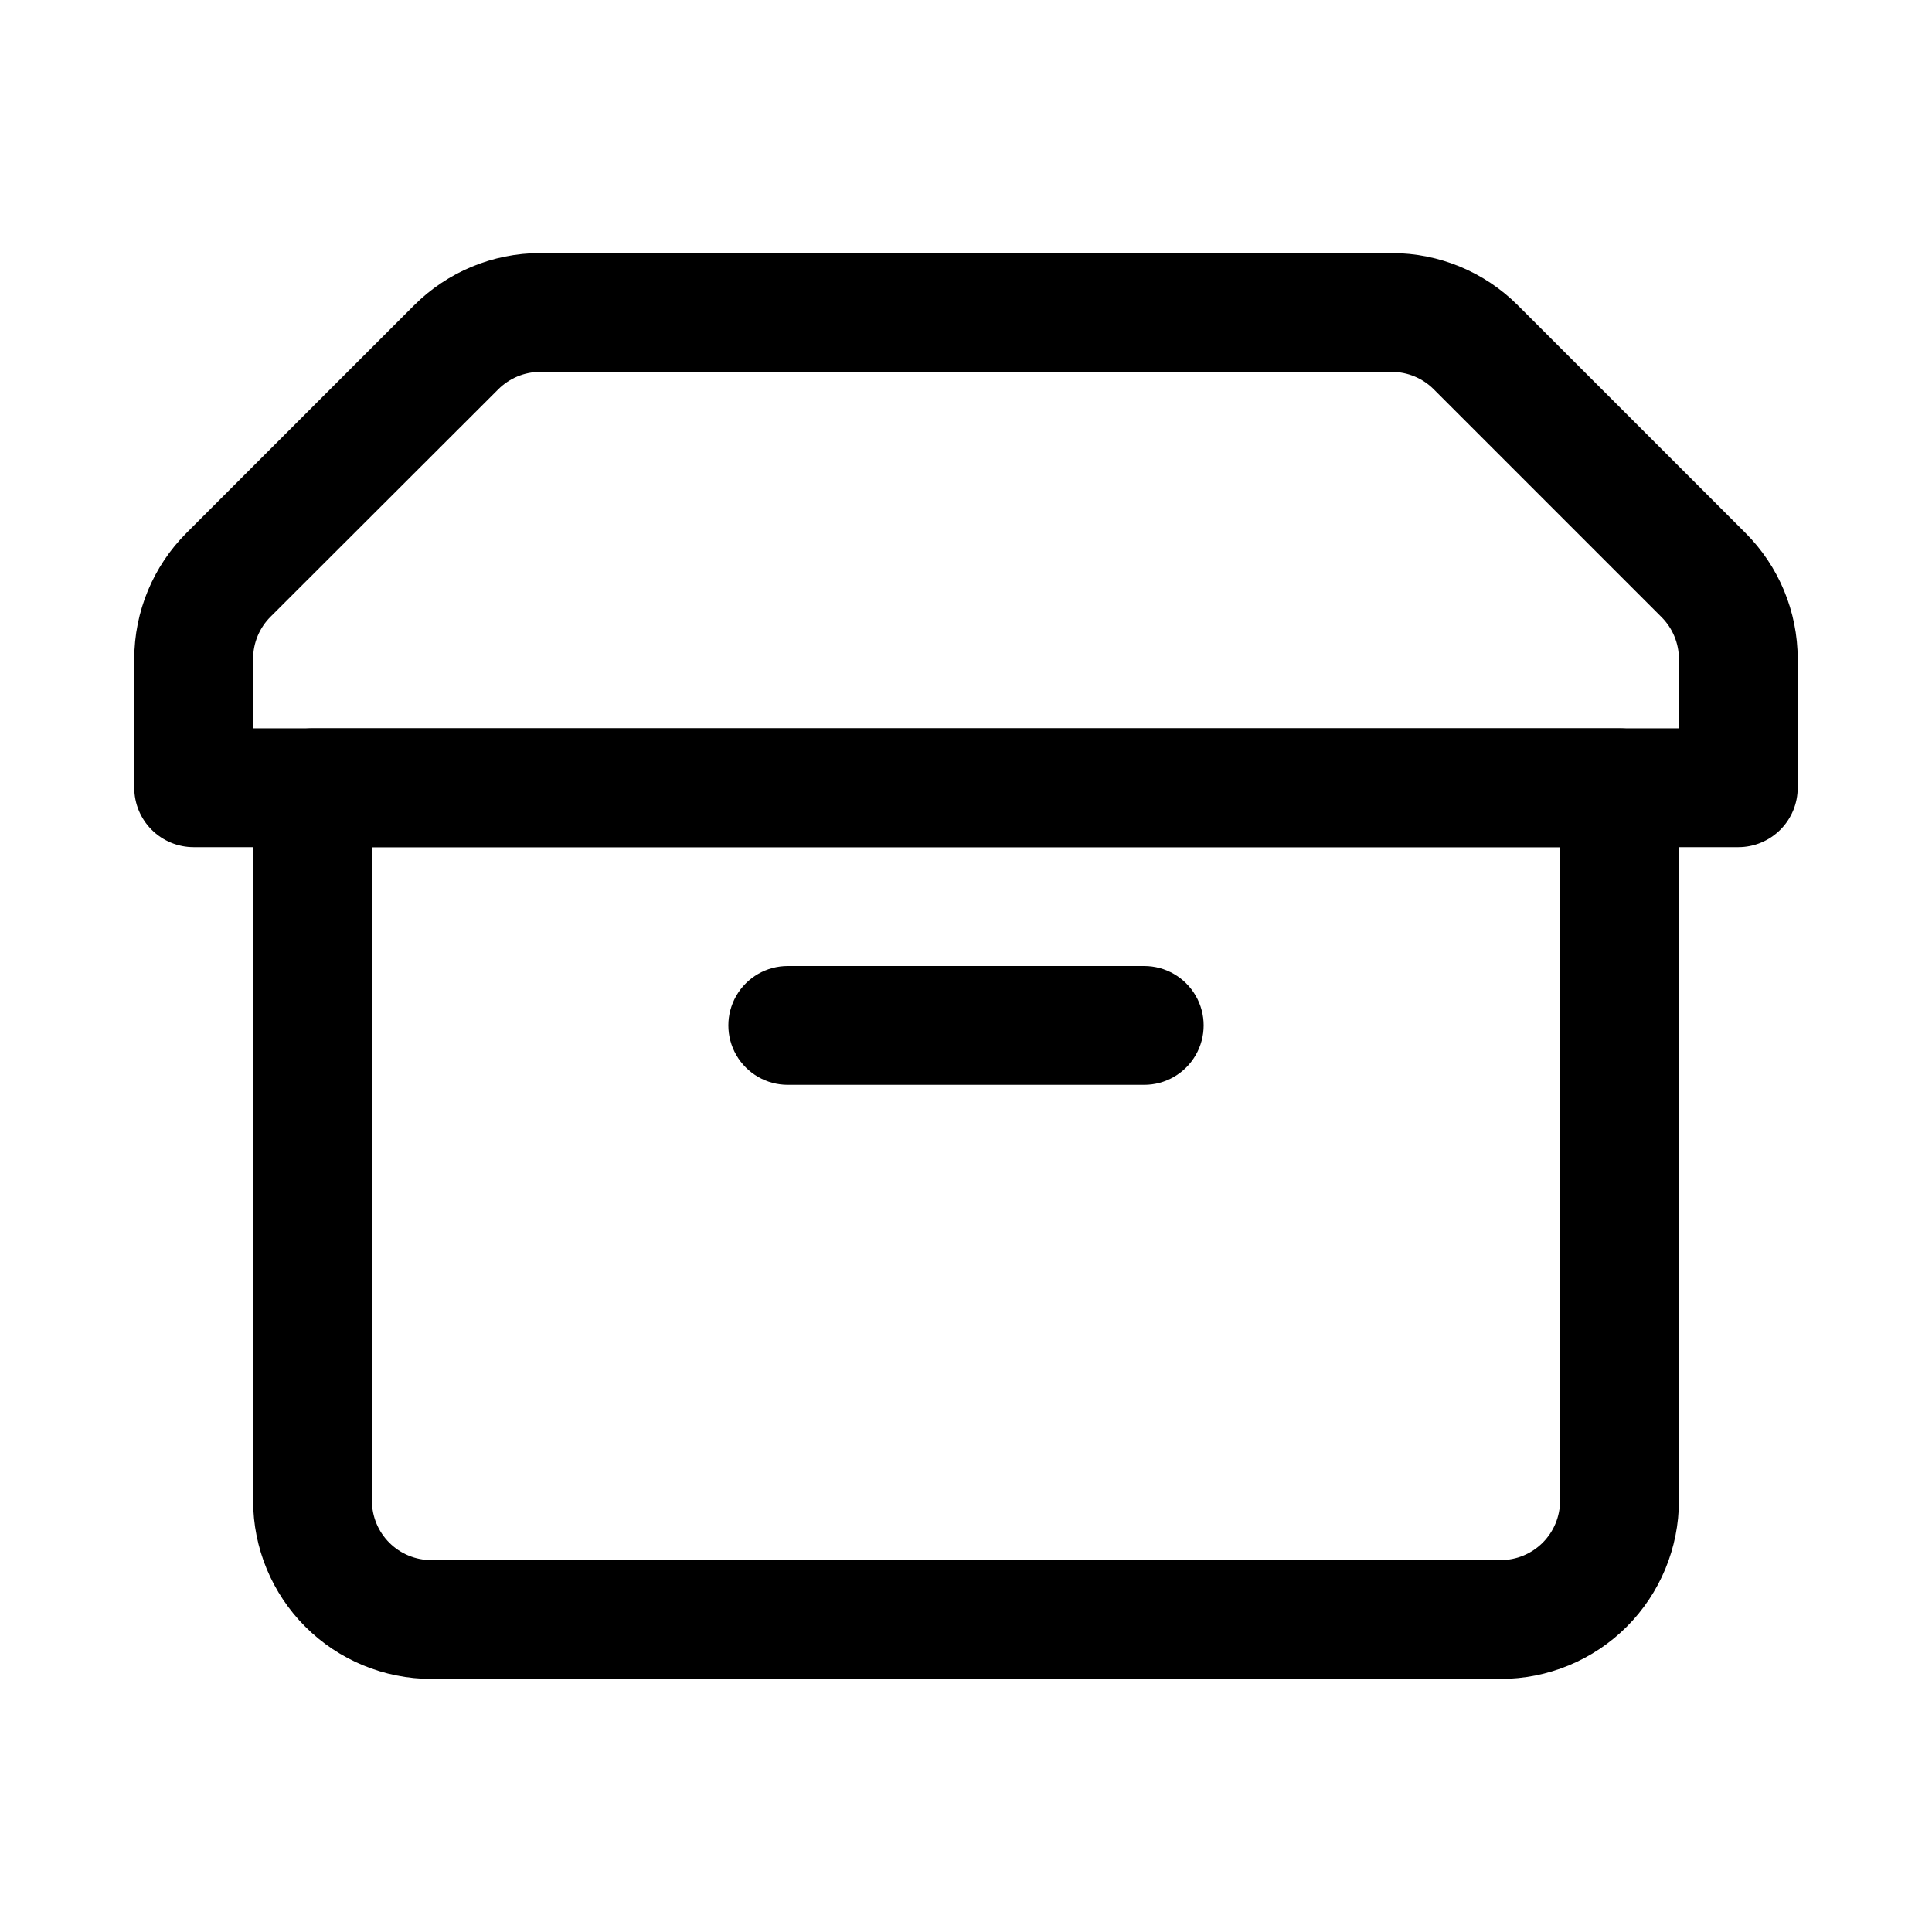
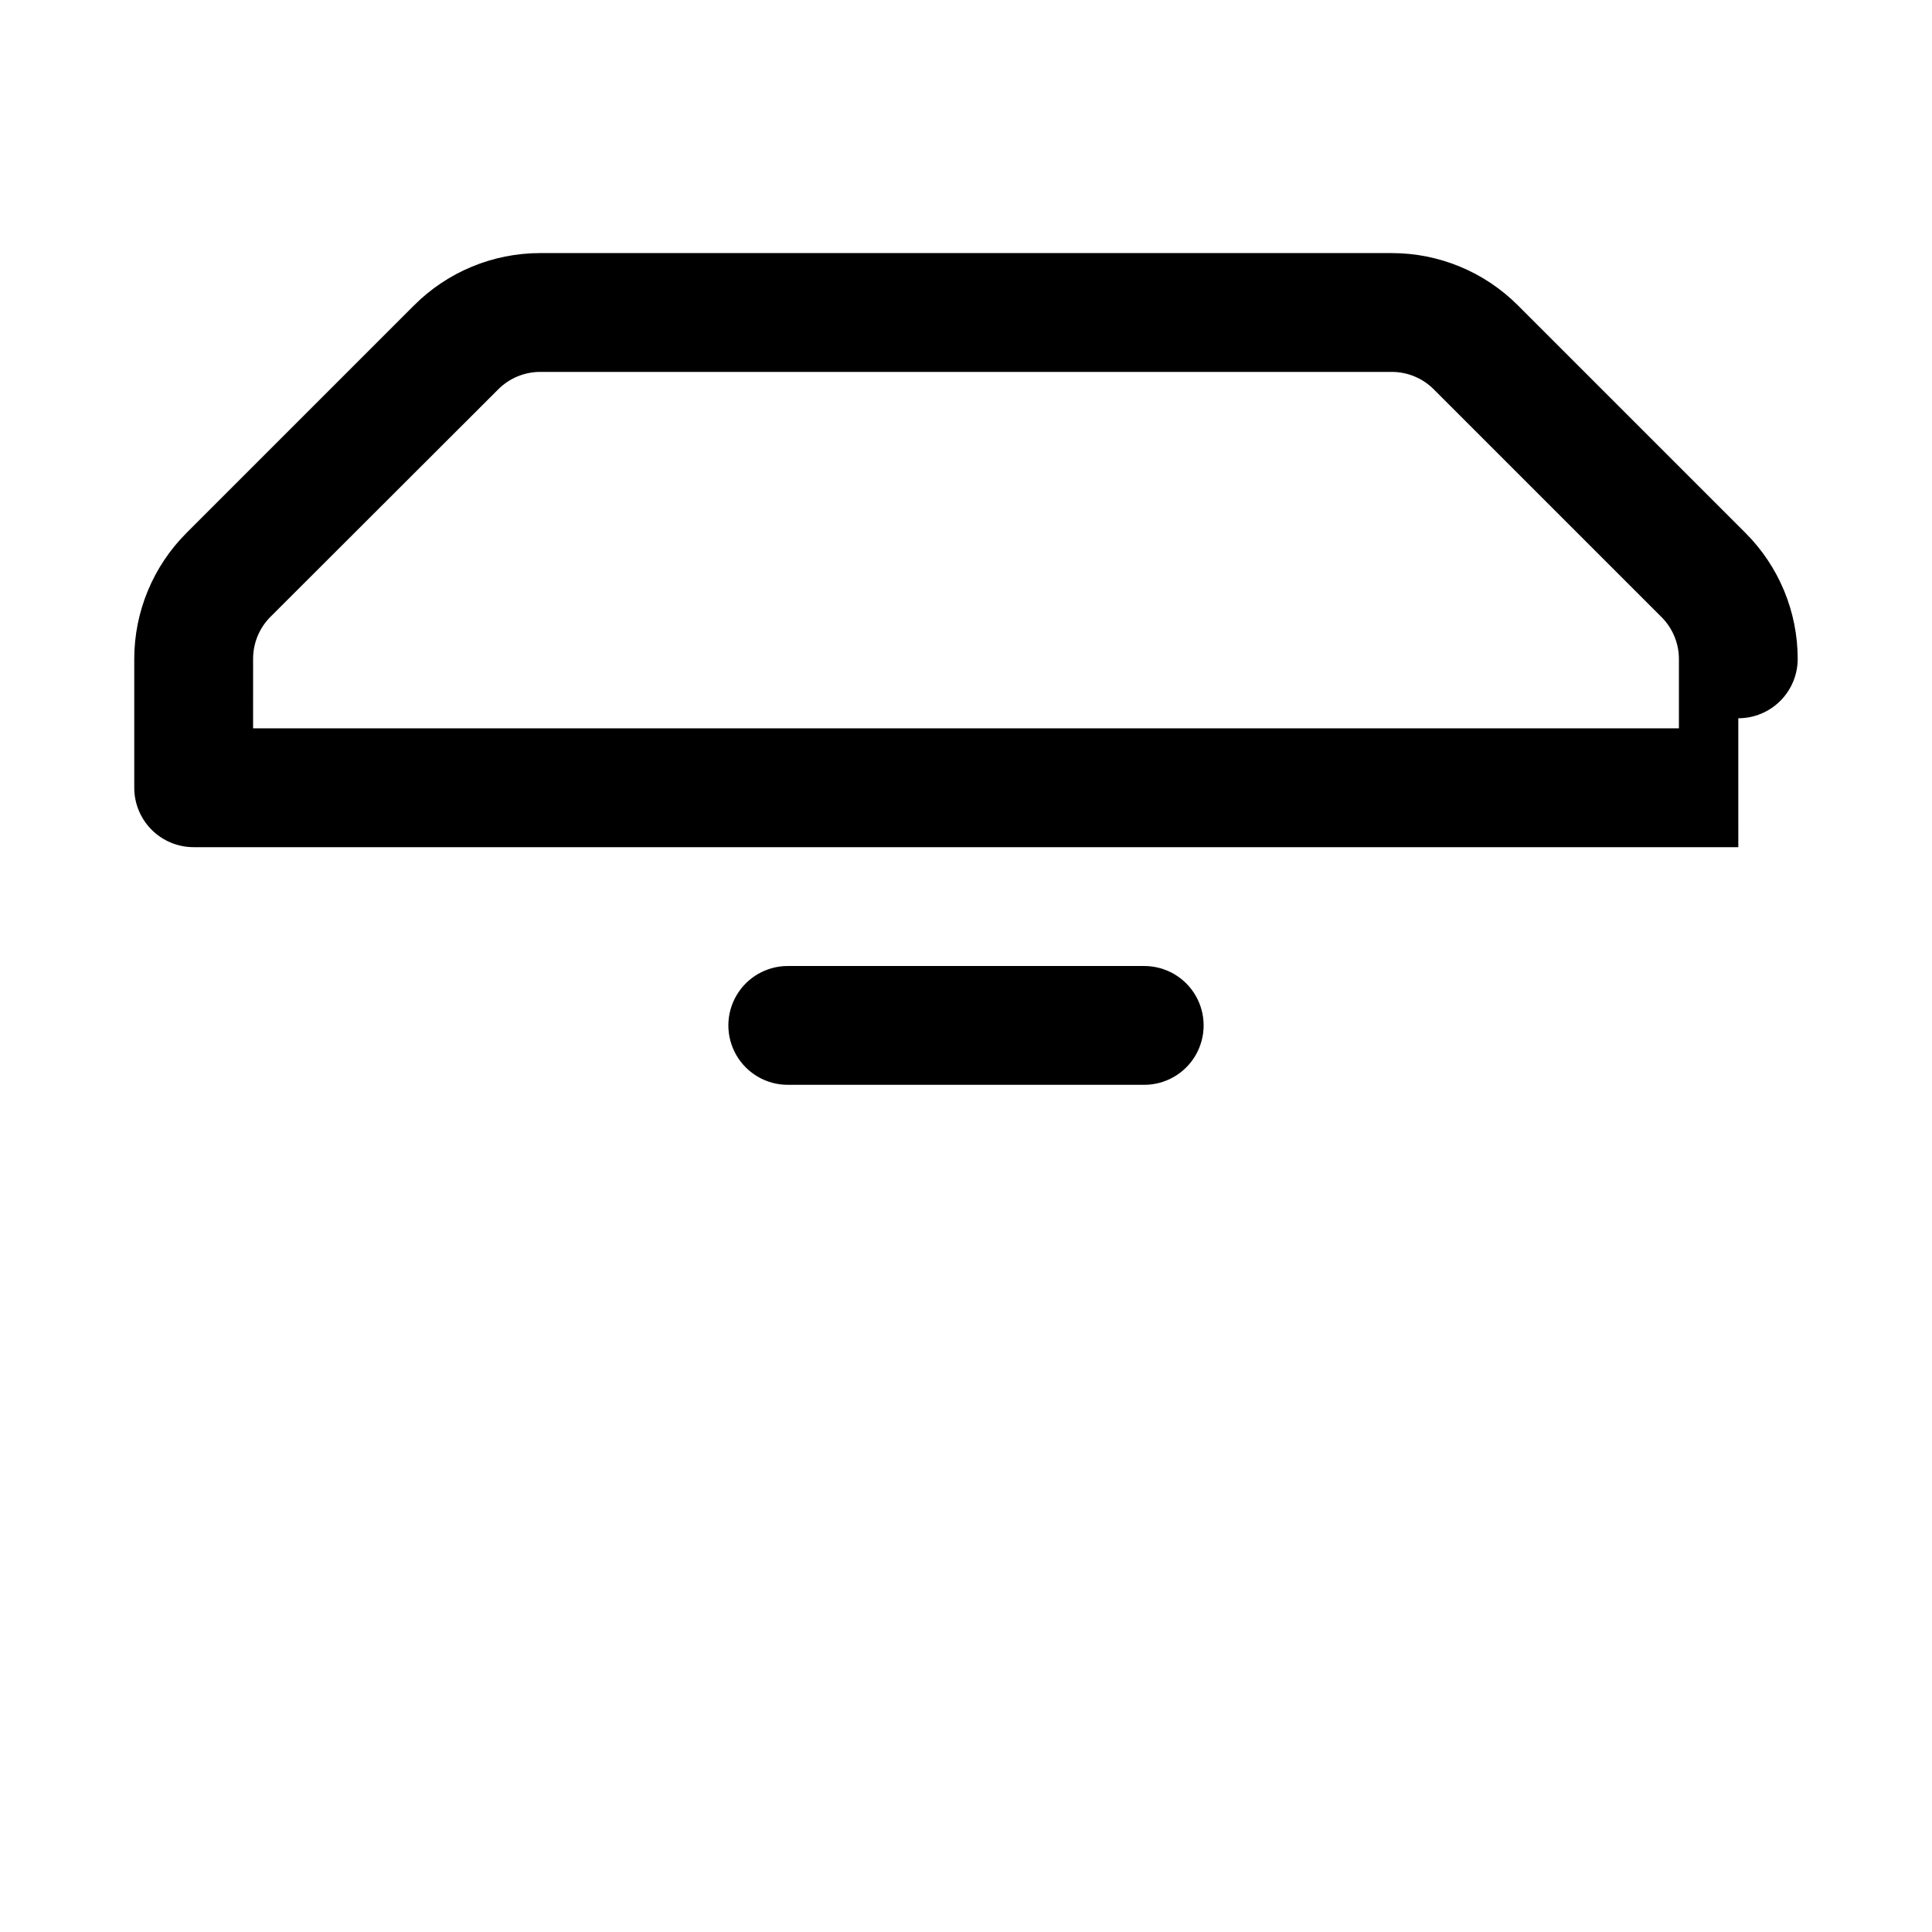
<svg xmlns="http://www.w3.org/2000/svg" fill="#000000" width="800px" height="800px" version="1.1" viewBox="144 144 512 512">
  <g>
-     <path d="m541.7 588.93h-283.39c-12.527 0-24.539-4.977-33.398-13.832-8.855-8.859-13.832-20.871-13.832-33.398v-188.93c0-4.176 1.66-8.18 4.609-11.133 2.953-2.953 6.957-4.609 11.133-4.609h346.37c4.176 0 8.18 1.656 11.133 4.609 2.953 2.953 4.609 6.957 4.609 11.133v188.93c0 12.527-4.977 24.539-13.832 33.398-8.859 8.855-20.871 13.832-33.398 13.832zm-299.14-220.41v173.18c0 4.176 1.656 8.18 4.609 11.133s6.957 4.609 11.133 4.609h283.39c4.176 0 8.18-1.656 11.133-4.609s4.609-6.957 4.609-11.133v-173.18z" />
-     <path d="m604.67 368.51h-409.35c-4.176 0-8.18-1.66-11.133-4.613-2.949-2.953-4.609-6.957-4.609-11.133v-34.164c0.012-12.523 4.996-24.527 13.855-33.379l60.301-60.301-0.004 0.004c8.852-8.863 20.855-13.844 33.379-13.855h225.77c12.523 0.012 24.527 4.992 33.379 13.855l60.301 60.301-0.004-0.004c8.863 8.852 13.844 20.855 13.855 33.379v34.164c0 4.176-1.656 8.18-4.609 11.133-2.953 2.953-6.957 4.613-11.133 4.613zm-393.6-31.488h377.86v-18.422c-0.016-4.168-1.688-8.16-4.644-11.098l-60.301-60.301h0.004c-2.941-2.957-6.934-4.629-11.102-4.644h-225.77c-4.168 0.016-8.16 1.688-11.098 4.644l-60.301 60.219c-2.977 2.961-4.648 6.984-4.644 11.18z" />
+     <path d="m604.67 368.51h-409.35c-4.176 0-8.18-1.66-11.133-4.613-2.949-2.953-4.609-6.957-4.609-11.133v-34.164c0.012-12.523 4.996-24.527 13.855-33.379l60.301-60.301-0.004 0.004c8.852-8.863 20.855-13.844 33.379-13.855h225.77c12.523 0.012 24.527 4.992 33.379 13.855l60.301 60.301-0.004-0.004c8.863 8.852 13.844 20.855 13.855 33.379c0 4.176-1.656 8.18-4.609 11.133-2.953 2.953-6.957 4.613-11.133 4.613zm-393.6-31.488h377.86v-18.422c-0.016-4.168-1.688-8.16-4.644-11.098l-60.301-60.301h0.004c-2.941-2.957-6.934-4.629-11.102-4.644h-225.77c-4.168 0.016-8.16 1.688-11.098 4.644l-60.301 60.219c-2.977 2.961-4.648 6.984-4.644 11.18z" />
    <path d="m447.23 431.49h-94.465c-5.625 0-10.82-3.004-13.633-7.875-2.812-4.871-2.812-10.871 0-15.742s8.008-7.871 13.633-7.871h94.465c5.625 0 10.824 3 13.637 7.871s2.812 10.871 0 15.742c-2.812 4.871-8.012 7.875-13.637 7.875z" />
  </g>
</svg>